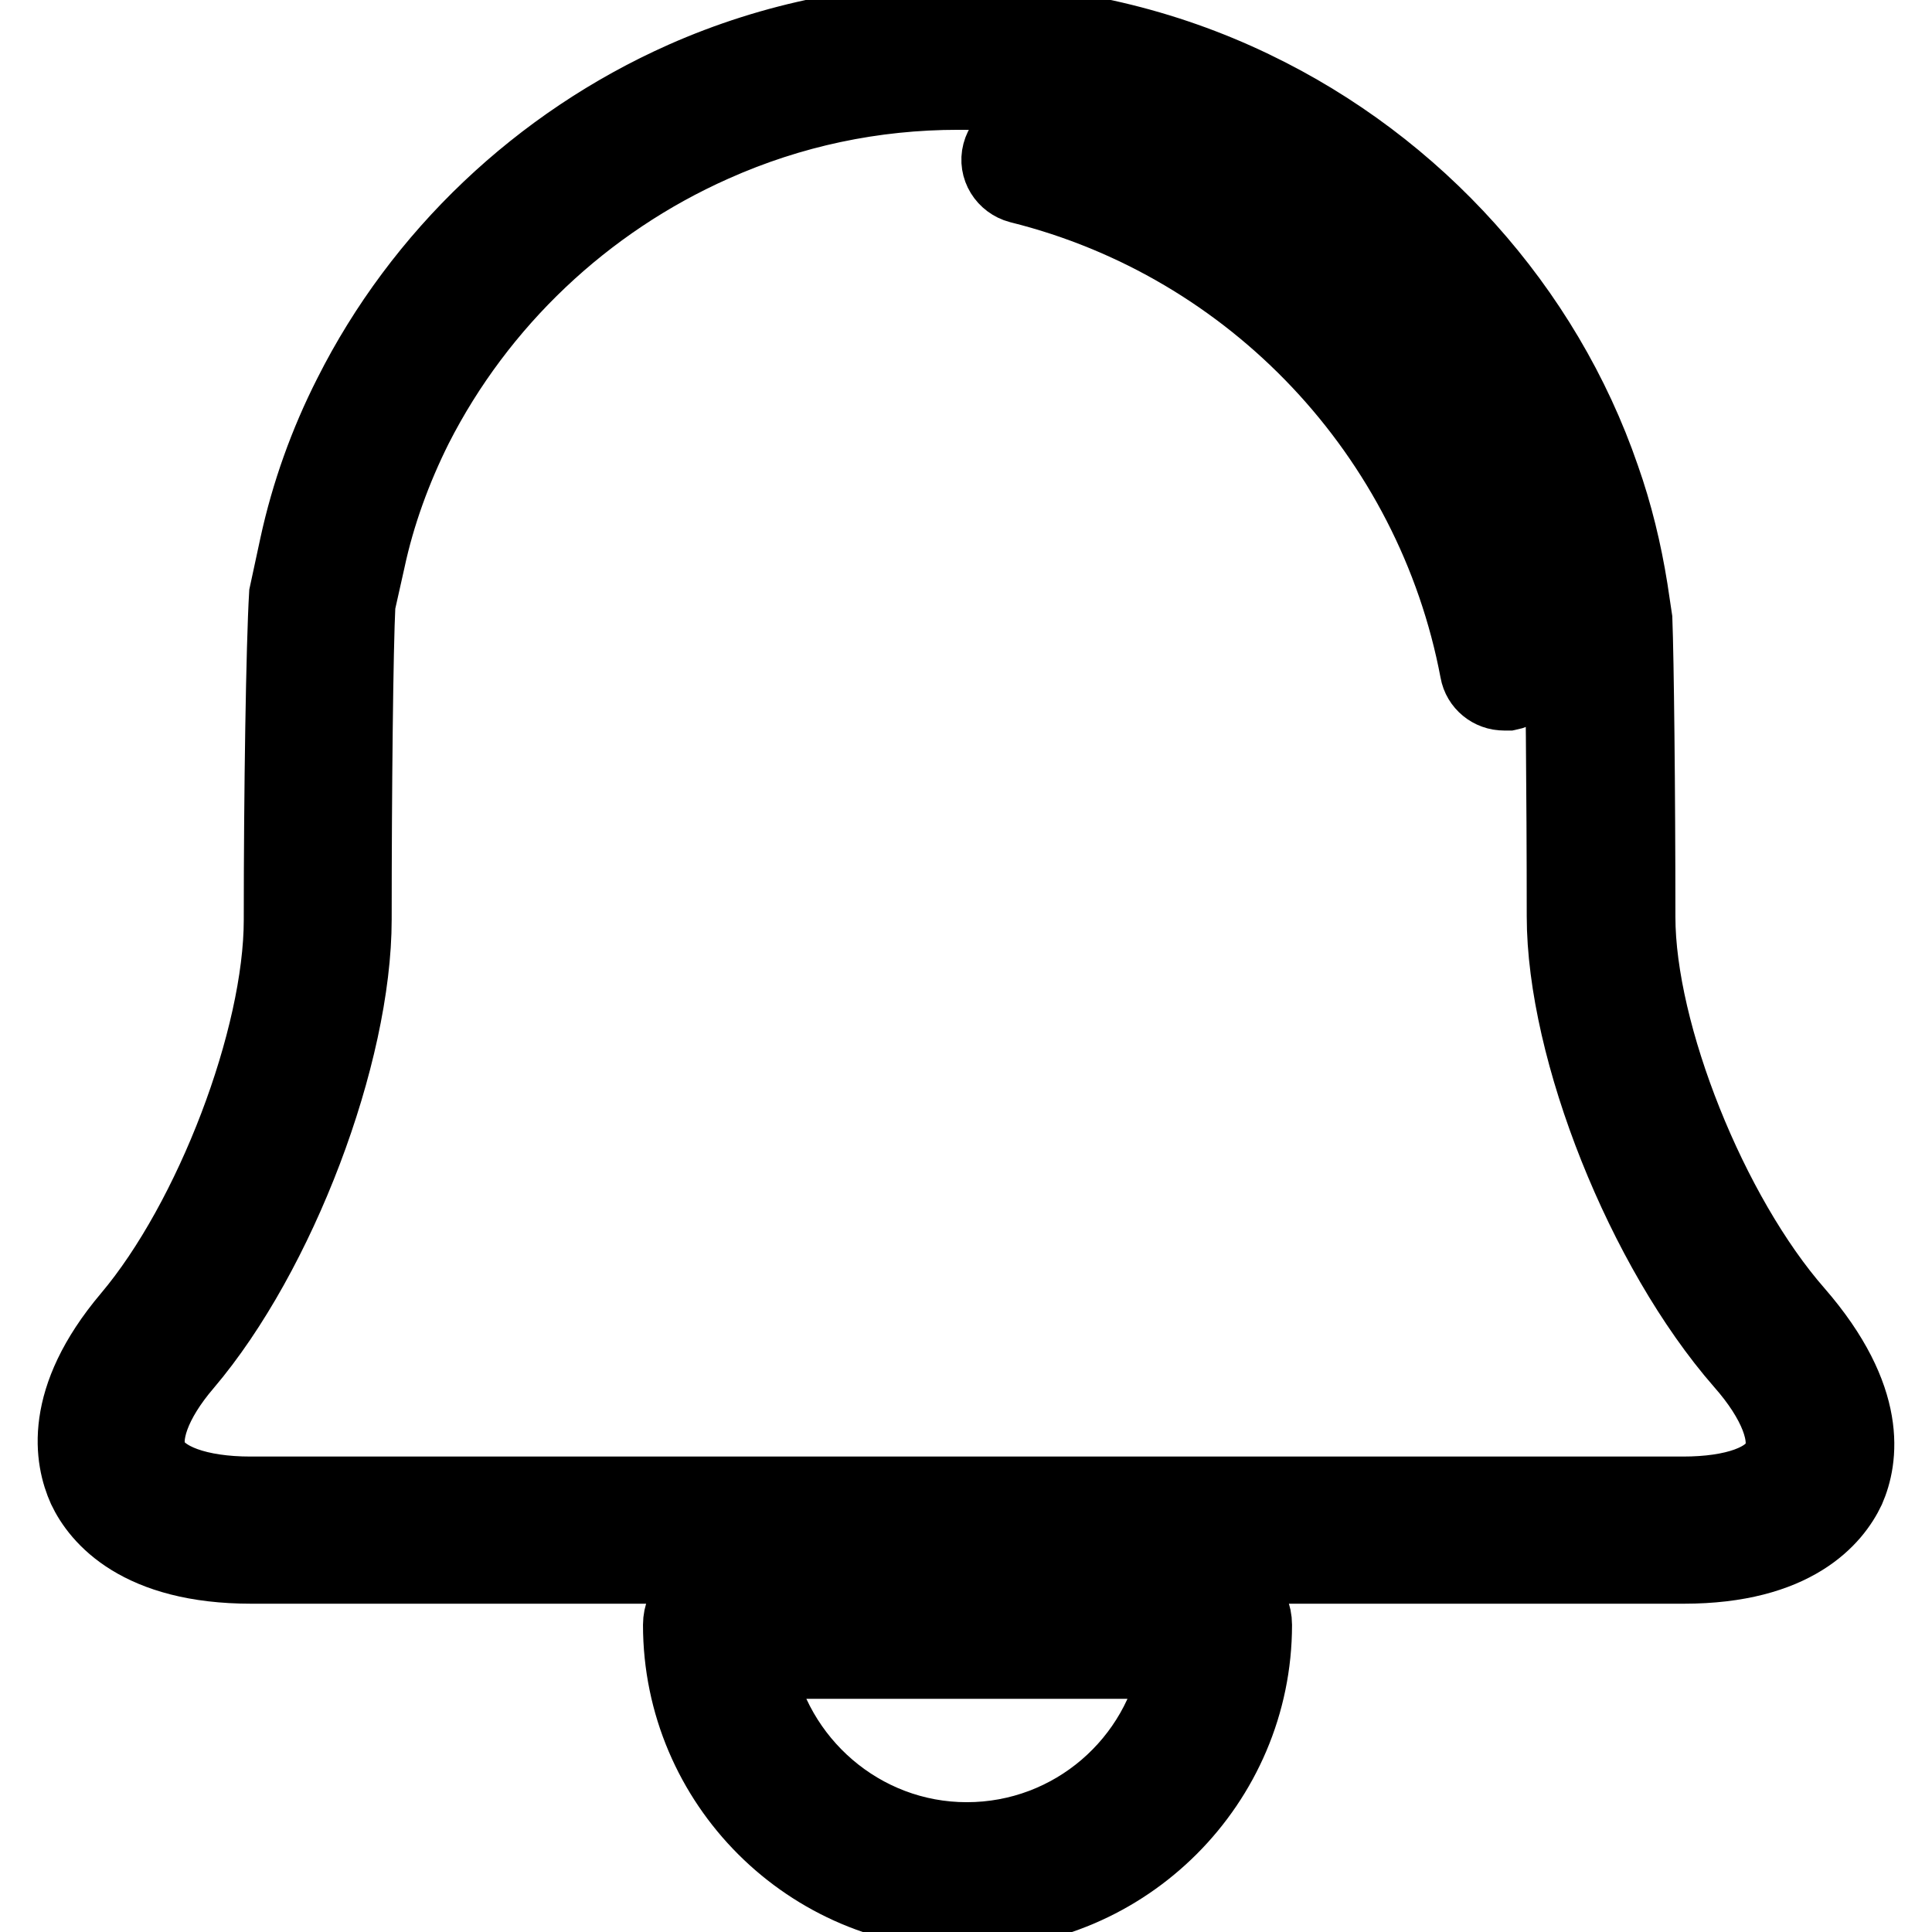
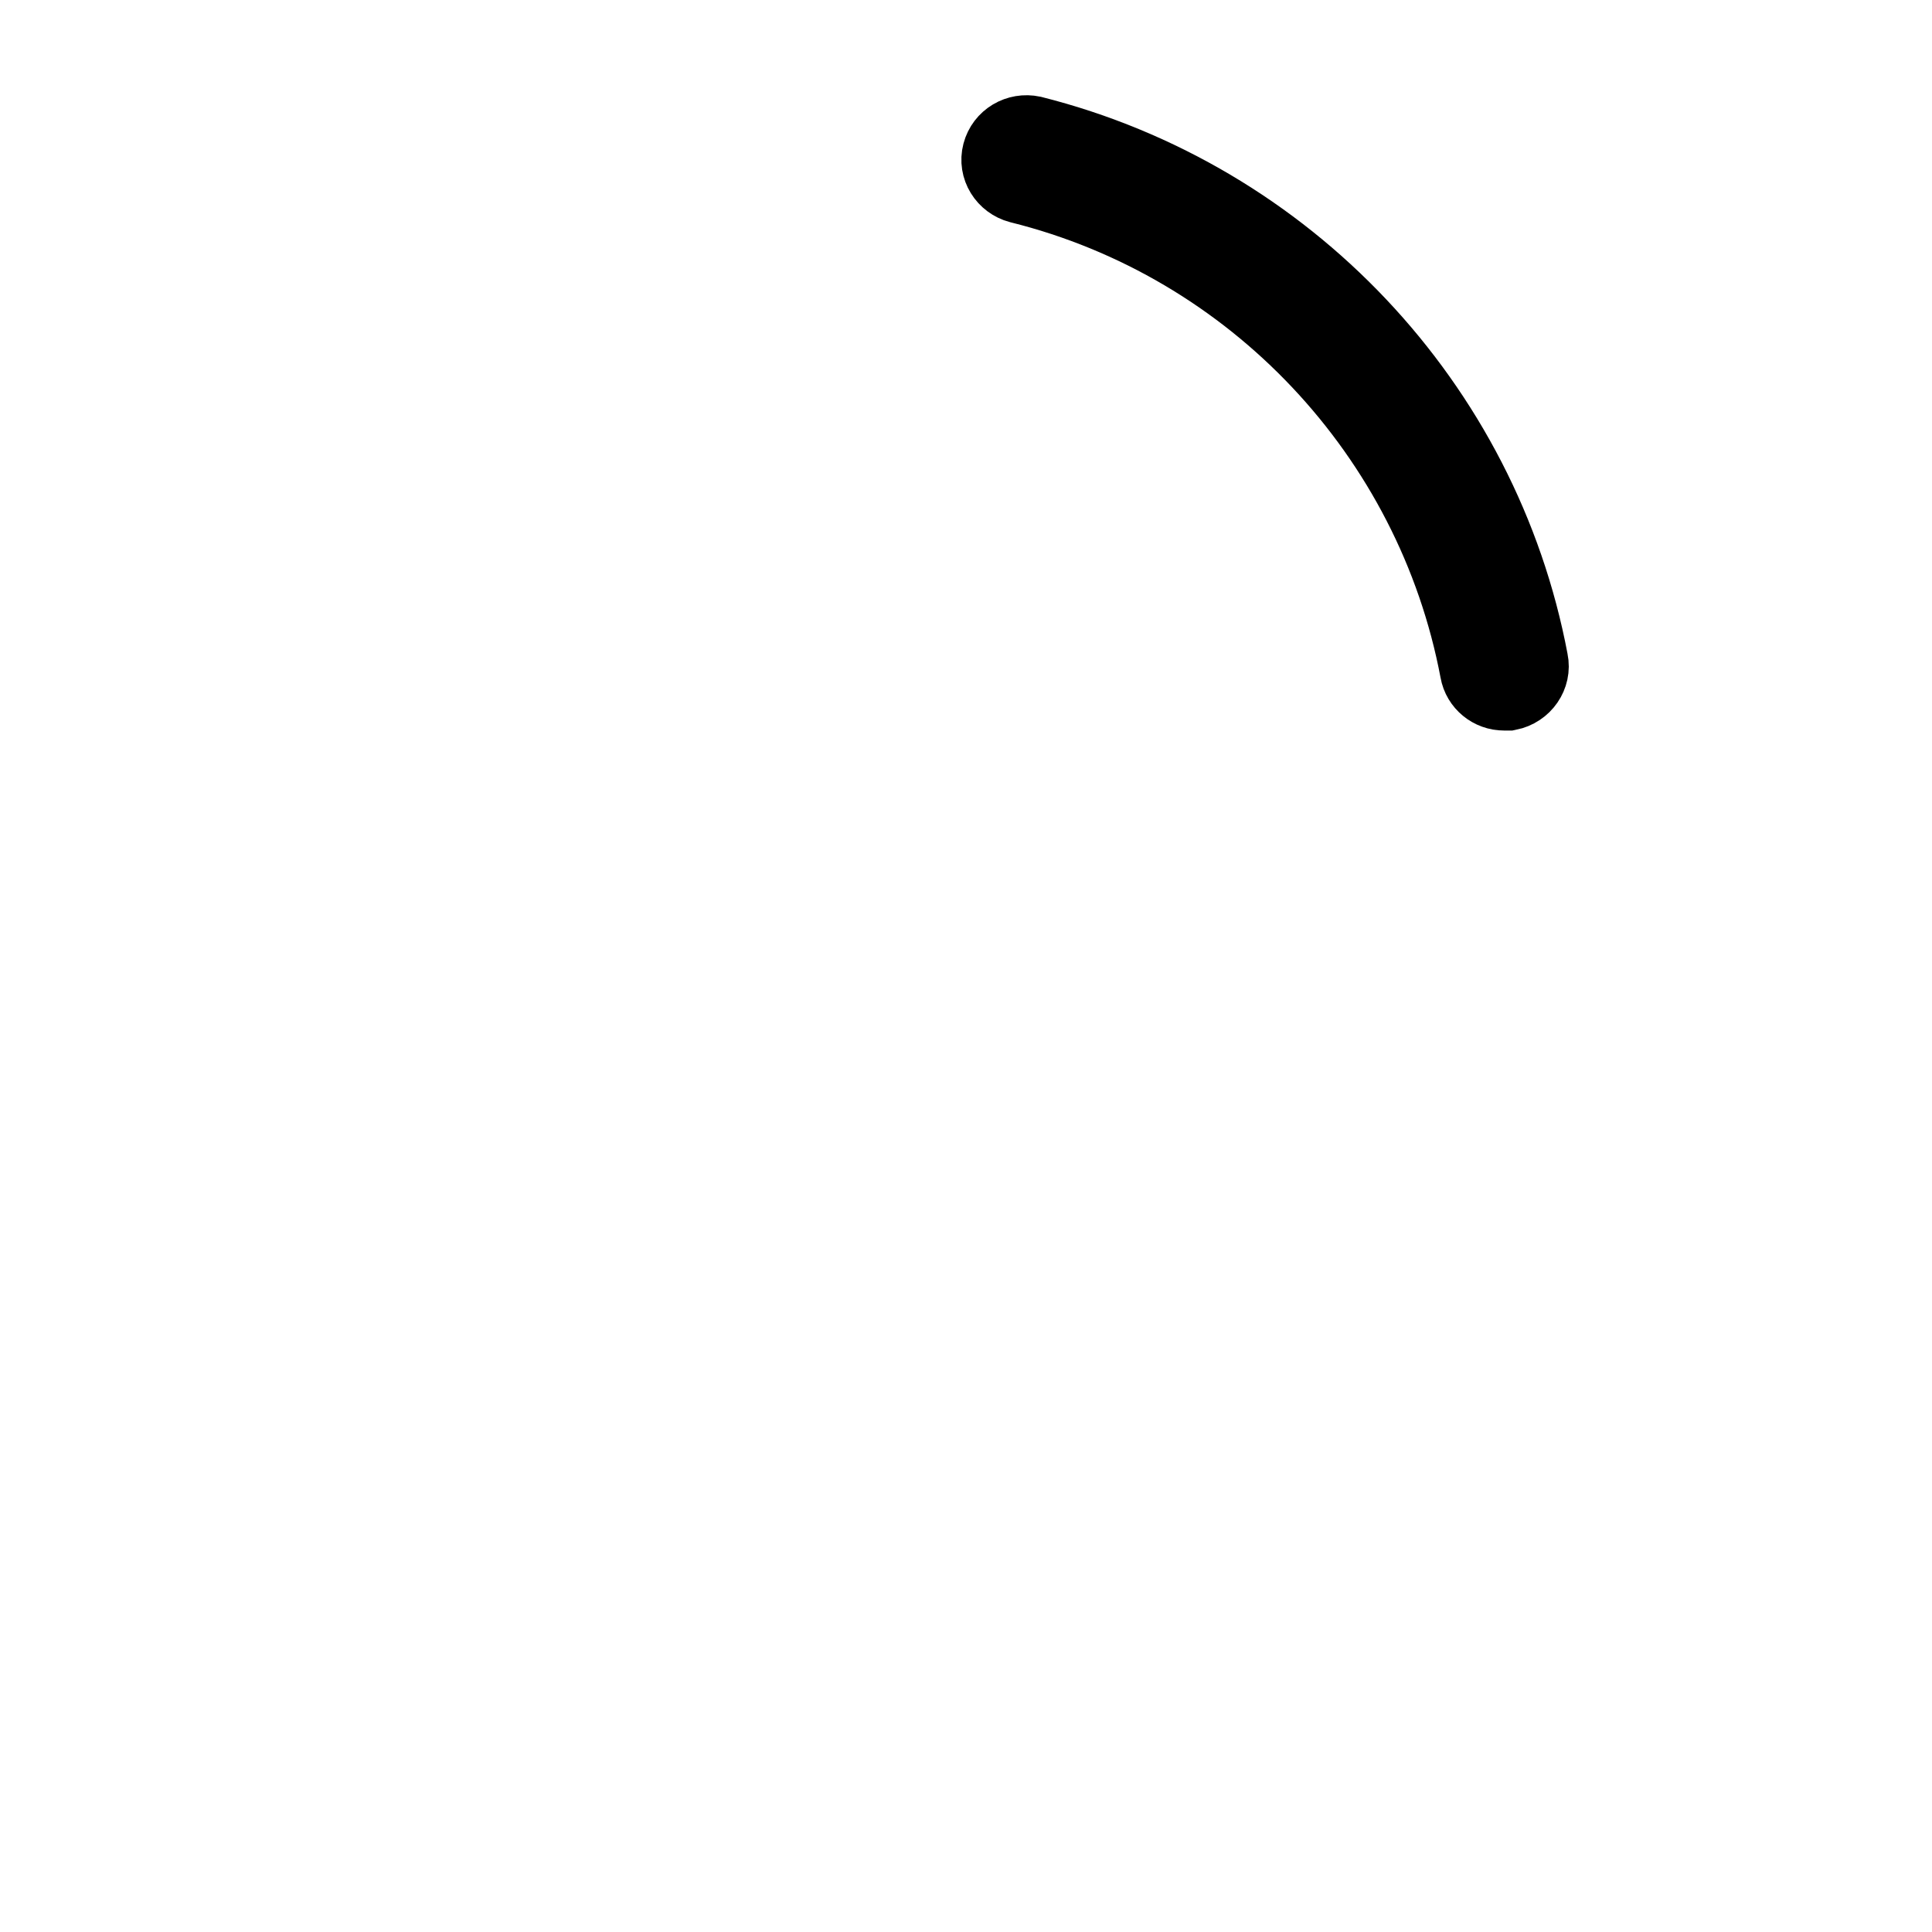
<svg xmlns="http://www.w3.org/2000/svg" version="1.1" x="0px" y="0px" viewBox="0 0 256 256" enable-background="new 0 0 256 256" xml:space="preserve">
  <g>
    <g>
      <g>
        <g>
          <g>
            <path stroke-width="10" fill-opacity="0" stroke="#000000" d="M199.3,91.8c-1.7,0-3.2-1.2-3.5-2.9c-5.9-31.3-29.7-56.6-60.7-64.3c-1.9-0.5-3.1-2.4-2.6-4.3c0.5-1.9,2.4-3,4.3-2.6c33.7,8.5,59.6,35.9,66,69.9c0.4,1.9-0.9,3.8-2.9,4.2C199.8,91.8,199.6,91.8,199.3,91.8z" />
-             <path stroke-width="10" fill-opacity="0" stroke="#000000" d="M223.1,207.5H33.3c-14.9,0-20.2-6.5-22-10.3c-1.7-3.8-3.3-11.7,5.9-22.6c10.9-12.9,20.1-37,20.1-52.7c0-17,0.3-36.4,0.7-43.1l1.4-6.5c1.5-6.9,3.9-13.6,7.1-19.9c9.3-18.5,25-33.4,44.1-41.9c23.9-10.6,51.7-10.2,75.4,1.2c21.7,10.4,38.6,29.2,46.3,51.6c1.7,4.8,2.9,9.8,3.7,14.8l0.6,4c0.2,5.2,0.4,22.7,0.4,39.4c0,15.5,9.6,39.5,21,52.5c9.9,11.4,8.5,19.4,6.8,23.3C243,201.1,237.8,207.5,223.1,207.5z M127,12.2c-11.3,0-22.2,2.3-32.5,6.9C77.4,26.7,63.4,40,55,56.5c-2.8,5.6-5,11.6-6.3,17.7L47.4,80c-0.3,5.8-0.5,24.9-0.5,41.8c0,17.9-10,44.3-22.4,58.9c-4.2,4.9-5.9,9.6-4.6,12.5c1.4,3,6.4,4.8,13.3,4.8h189.8c6.8,0,11.6-1.7,12.9-4.7c1.3-2.9-0.5-7.7-5-12.8c-13.1-15-23.6-41.4-23.6-59.1c0-16.6-0.2-33.9-0.3-38.5l-0.6-3.5c-0.7-4.5-1.8-8.9-3.2-13.2c-6.9-20-21.9-36.8-41.4-46.1C150.9,14.9,139.1,12.2,127,12.2z" />
          </g>
-           <path stroke-width="10" fill-opacity="0" stroke="#000000" d="M128.2,253.3c-20.9,0-38-17-38-38c0-2.6,2.1-4.8,4.8-4.8h66.4c2.6,0,4.8,2.1,4.8,4.8C166.2,236.2,149.1,253.3,128.2,253.3z M100.1,220.1c2.3,13.4,14,23.7,28,23.7c14.1,0,25.8-10.3,28-23.7H100.1z" />
        </g>
      </g>
      <g />
      <g />
      <g />
      <g />
      <g />
      <g />
      <g />
      <g />
      <g />
      <g />
      <g />
      <g />
      <g />
      <g />
      <g />
    </g>
  </g>
</svg>